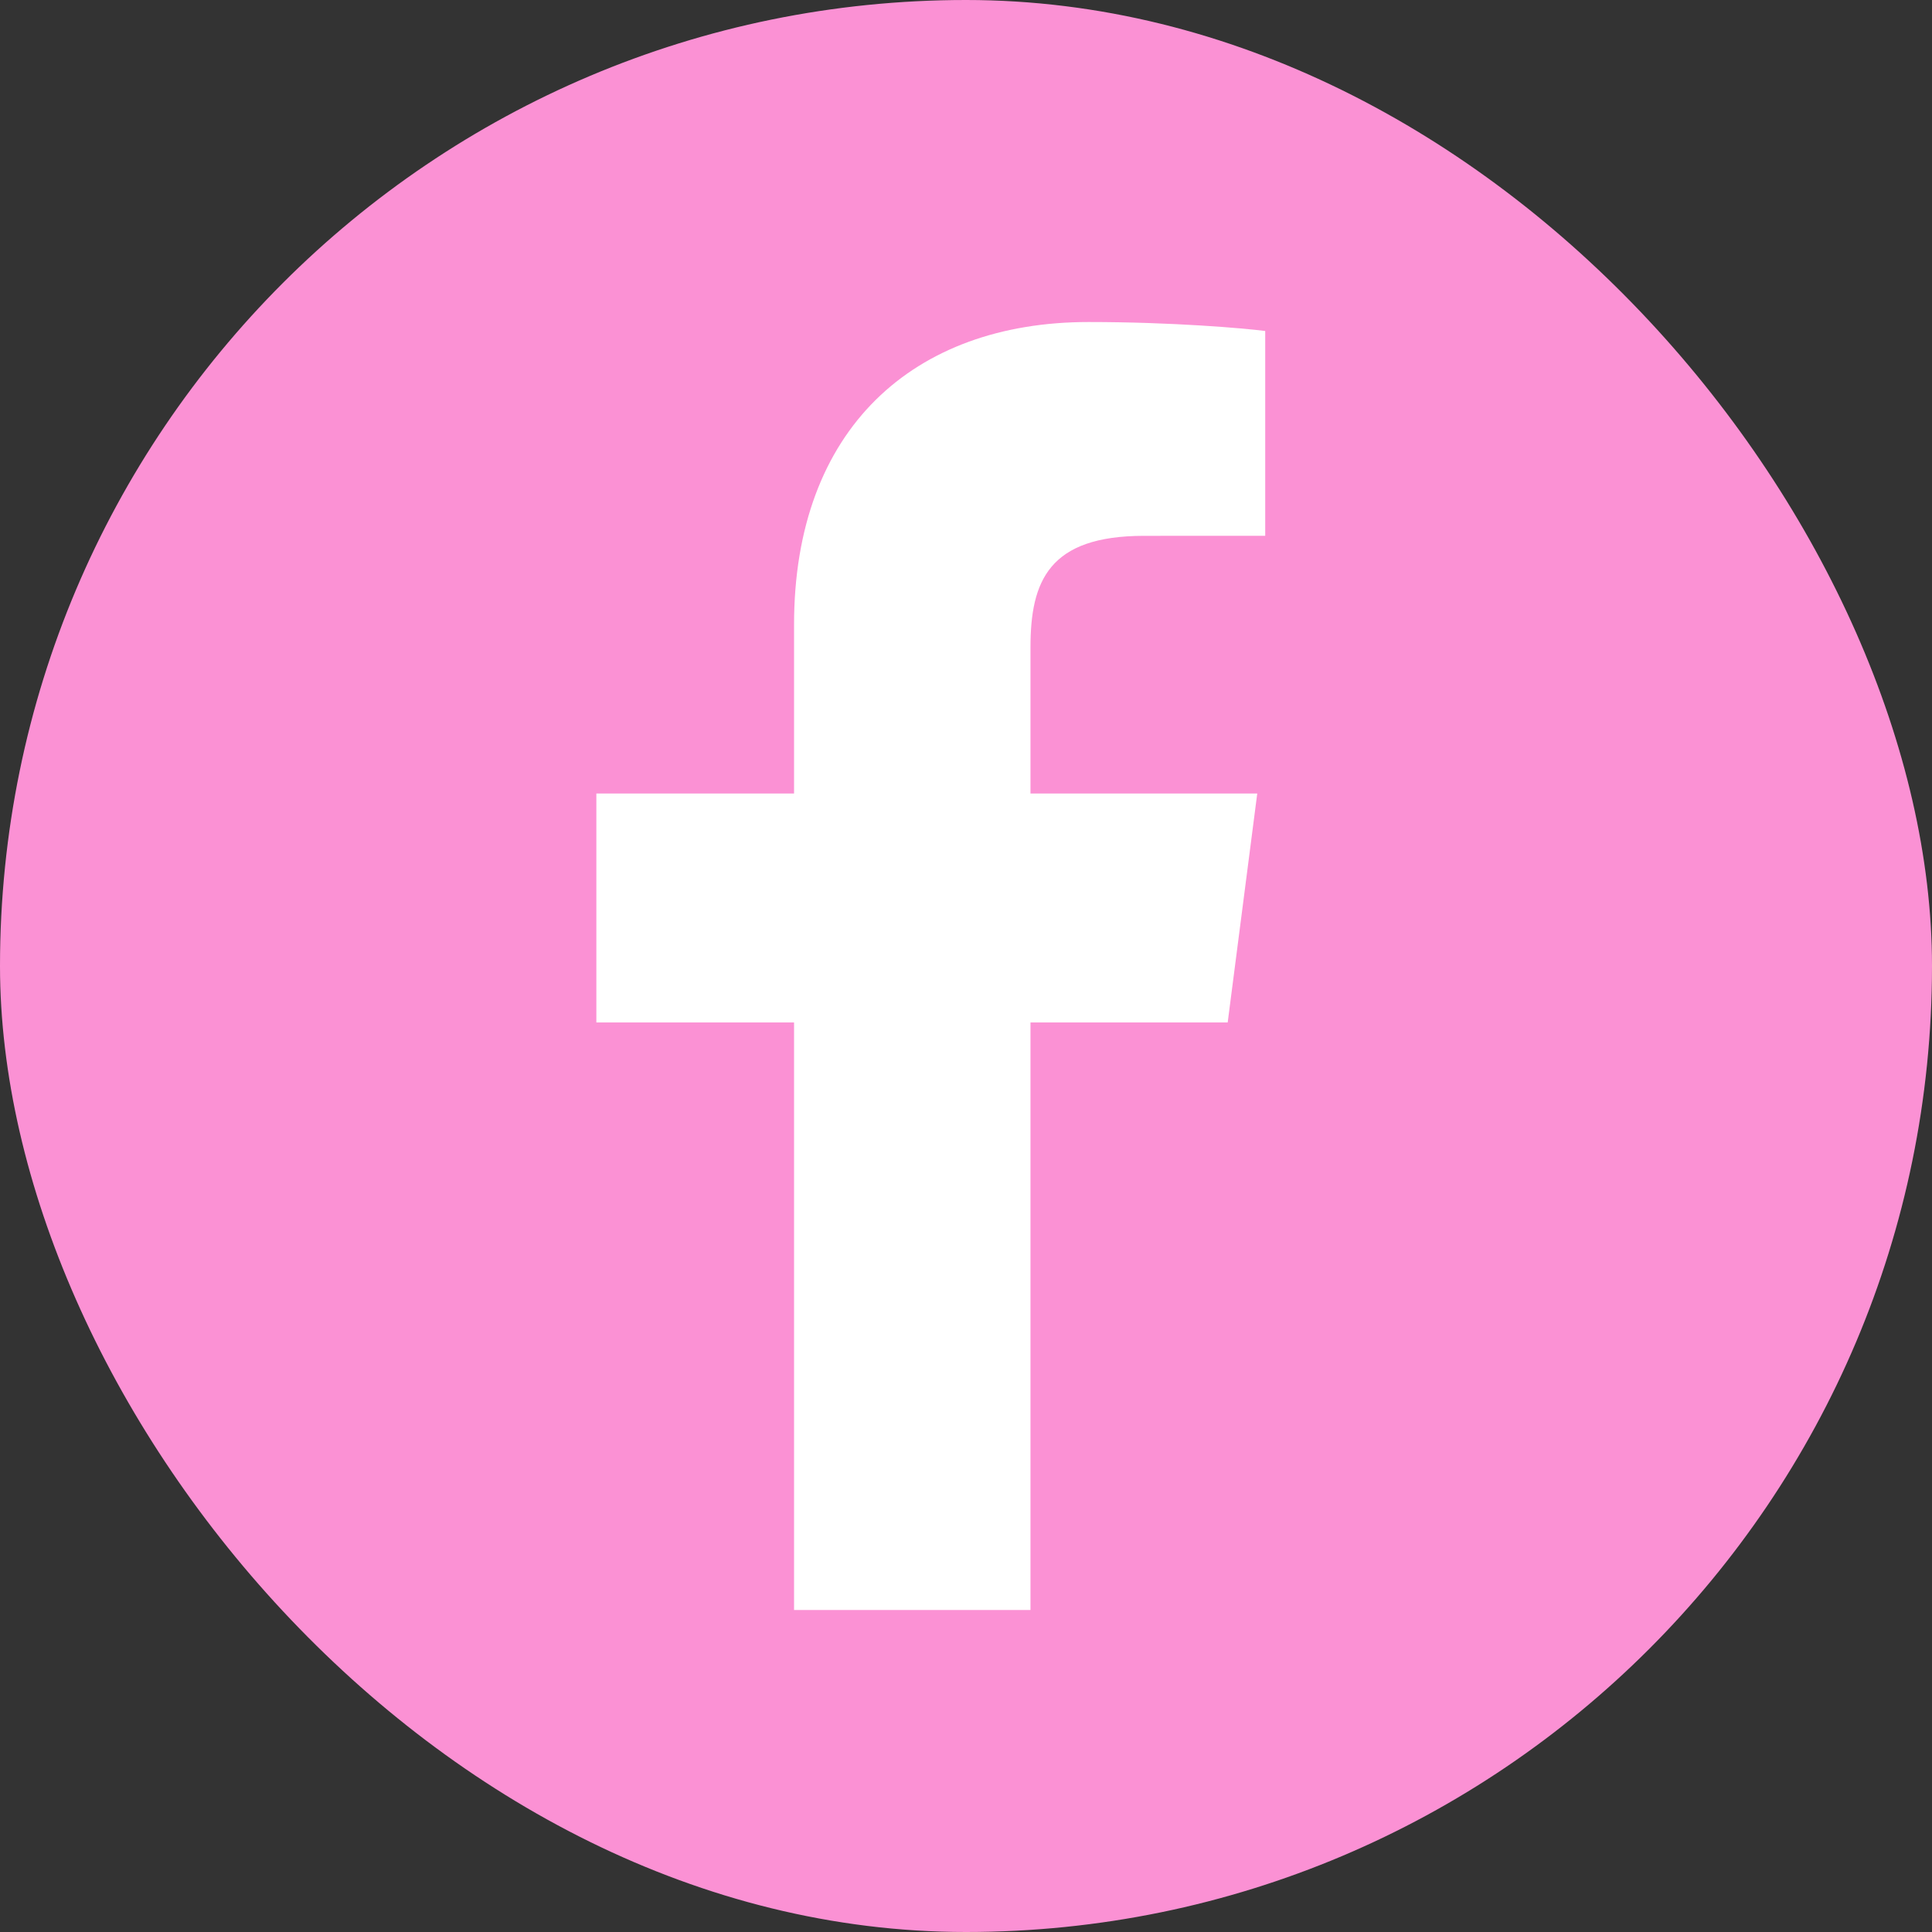
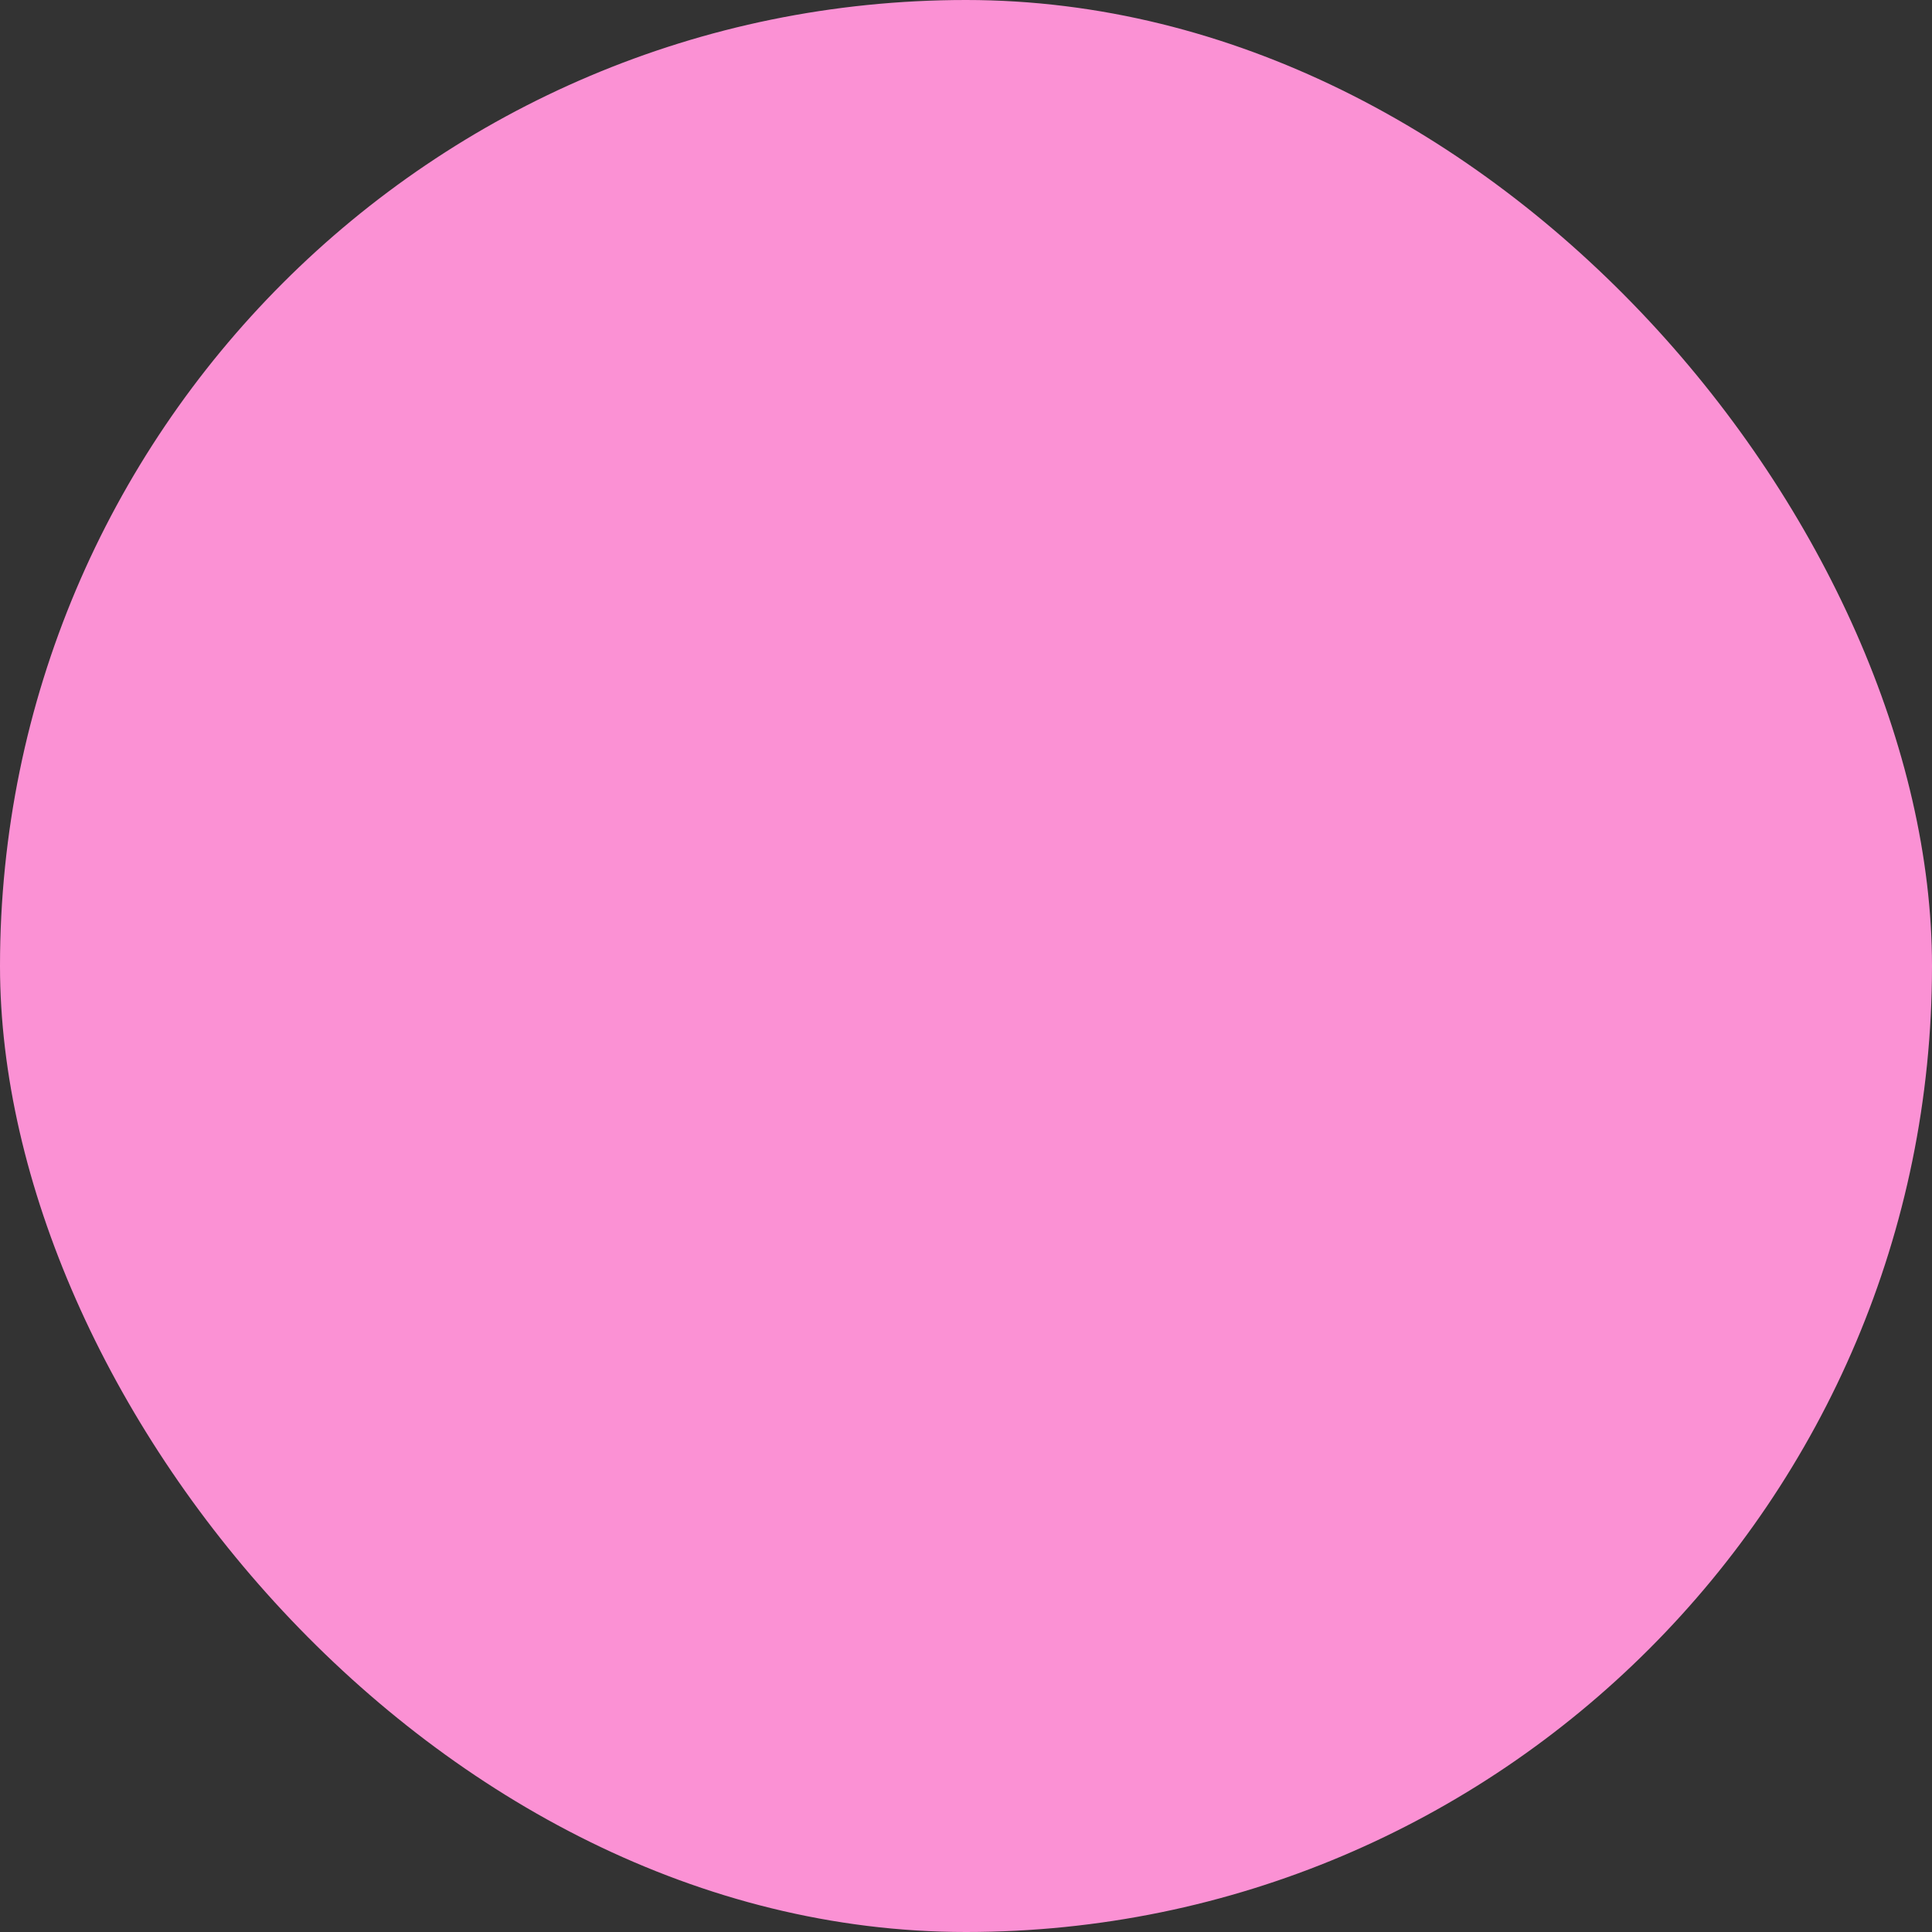
<svg xmlns="http://www.w3.org/2000/svg" width="40" height="40" viewBox="0 0 40 40" fill="none">
  <rect x="0" y="0" width="40" height="40" fill="#333333" stroke="none" />
  <rect width="40" height="40" rx="20" fill="#FB91D4" />
-   <path d="M21.335 33.333V21.169H25.418L26.03 16.429H21.335V13.402C21.335 12.03 21.716 11.094 23.685 11.094L26.195 11.093V6.853C25.761 6.796 24.271 6.667 22.537 6.667C18.918 6.667 16.44 8.876 16.44 12.933V16.429H12.347V21.169H16.44V33.333L21.335 33.333Z" fill="white" />
</svg>